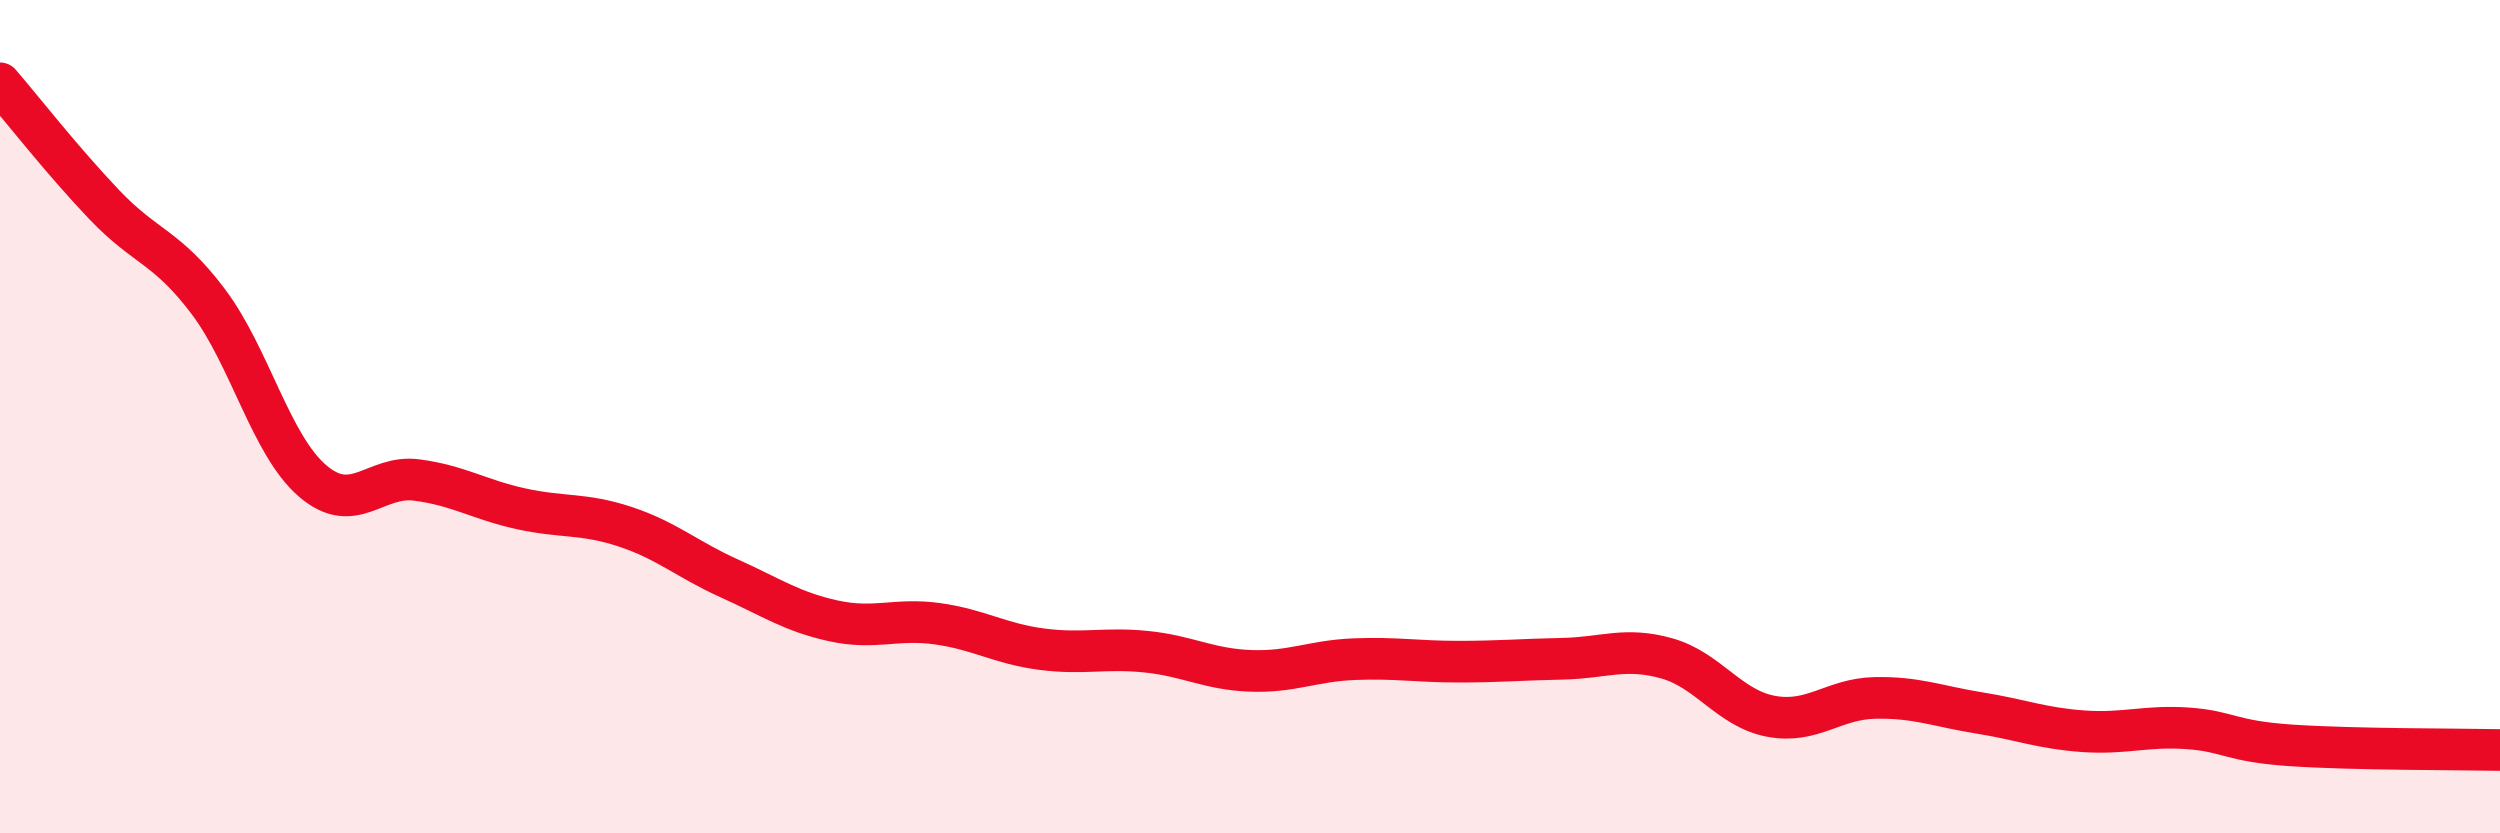
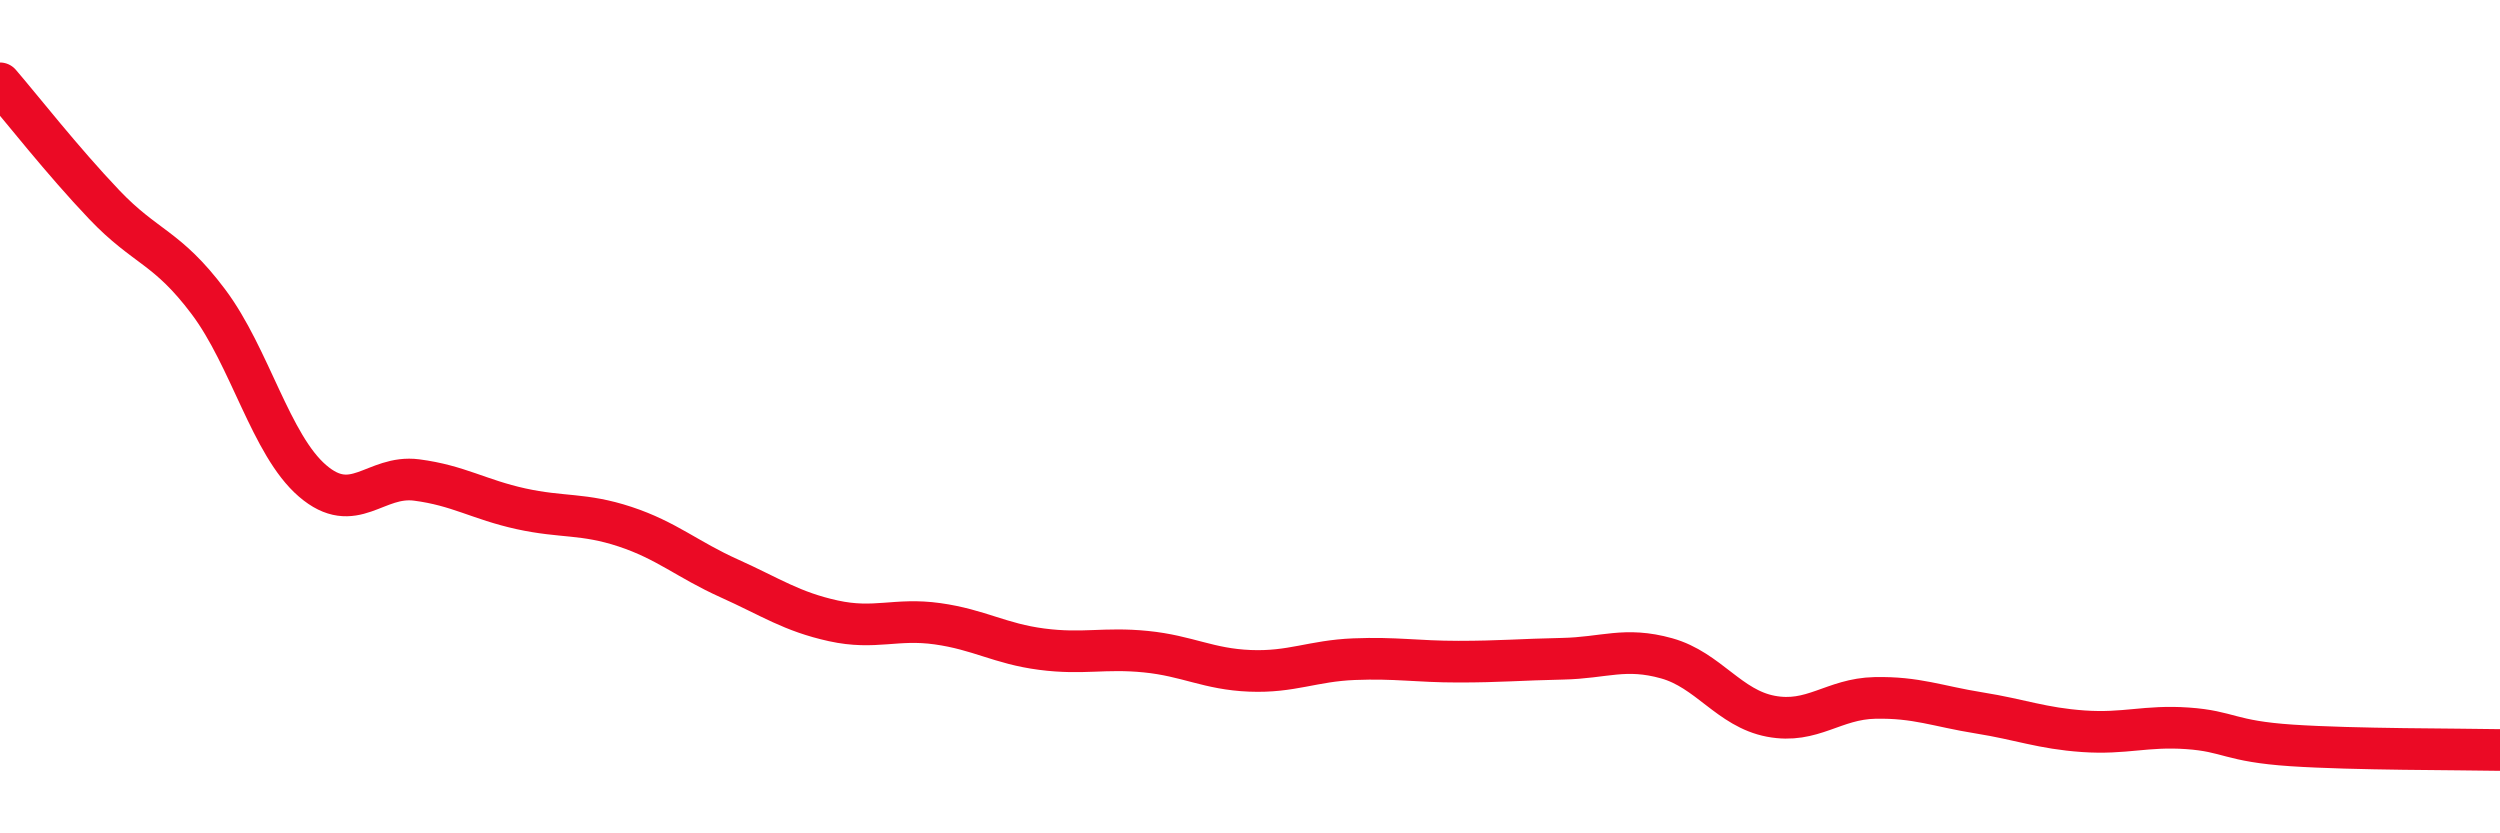
<svg xmlns="http://www.w3.org/2000/svg" width="60" height="20" viewBox="0 0 60 20">
-   <path d="M 0,2 C 0.5,2.58 1.5,3.86 2.5,4.91 C 3.5,5.96 4,5.91 5,7.24 C 6,8.57 6.5,10.68 7.5,11.54 C 8.5,12.4 9,11.39 10,11.52 C 11,11.65 11.5,11.99 12.5,12.21 C 13.5,12.43 14,12.31 15,12.64 C 16,12.97 16.5,13.43 17.5,13.88 C 18.5,14.33 19,14.68 20,14.9 C 21,15.12 21.5,14.83 22.5,14.97 C 23.5,15.11 24,15.45 25,15.58 C 26,15.71 26.5,15.54 27.5,15.64 C 28.5,15.74 29,16.06 30,16.1 C 31,16.14 31.5,15.86 32.5,15.82 C 33.5,15.78 34,15.88 35,15.88 C 36,15.88 36.5,15.83 37.5,15.81 C 38.5,15.79 39,15.52 40,15.8 C 41,16.08 41.5,17 42.5,17.19 C 43.5,17.38 44,16.77 45,16.75 C 46,16.73 46.5,16.95 47.5,17.11 C 48.5,17.27 49,17.48 50,17.55 C 51,17.62 51.5,17.41 52.5,17.48 C 53.5,17.55 53.5,17.79 55,17.89 C 56.5,17.99 59,17.98 60,18L60 20L0 20Z" fill="#EB0A25" opacity="0.1" stroke-linecap="round" stroke-linejoin="round" />
  <path d="M 0,2 C 0.5,2.58 1.5,3.86 2.5,4.91 C 3.5,5.96 4,5.91 5,7.24 C 6,8.57 6.5,10.68 7.5,11.54 C 8.5,12.4 9,11.39 10,11.52 C 11,11.65 11.5,11.99 12.5,12.21 C 13.5,12.43 14,12.31 15,12.64 C 16,12.97 16.5,13.43 17.5,13.88 C 18.5,14.33 19,14.68 20,14.9 C 21,15.12 21.5,14.83 22.5,14.97 C 23.5,15.11 24,15.45 25,15.58 C 26,15.71 26.5,15.54 27.5,15.64 C 28.5,15.74 29,16.06 30,16.1 C 31,16.14 31.5,15.86 32.5,15.82 C 33.5,15.78 34,15.88 35,15.88 C 36,15.88 36.5,15.83 37.5,15.81 C 38.5,15.79 39,15.52 40,15.8 C 41,16.08 41.5,17 42.5,17.19 C 43.5,17.38 44,16.77 45,16.75 C 46,16.73 46.5,16.95 47.5,17.11 C 48.5,17.27 49,17.48 50,17.55 C 51,17.62 51.5,17.41 52.5,17.48 C 53.5,17.55 53.5,17.79 55,17.89 C 56.5,17.99 59,17.98 60,18" stroke="#EB0A25" stroke-width="1" fill="none" stroke-linecap="round" stroke-linejoin="round" />
</svg>